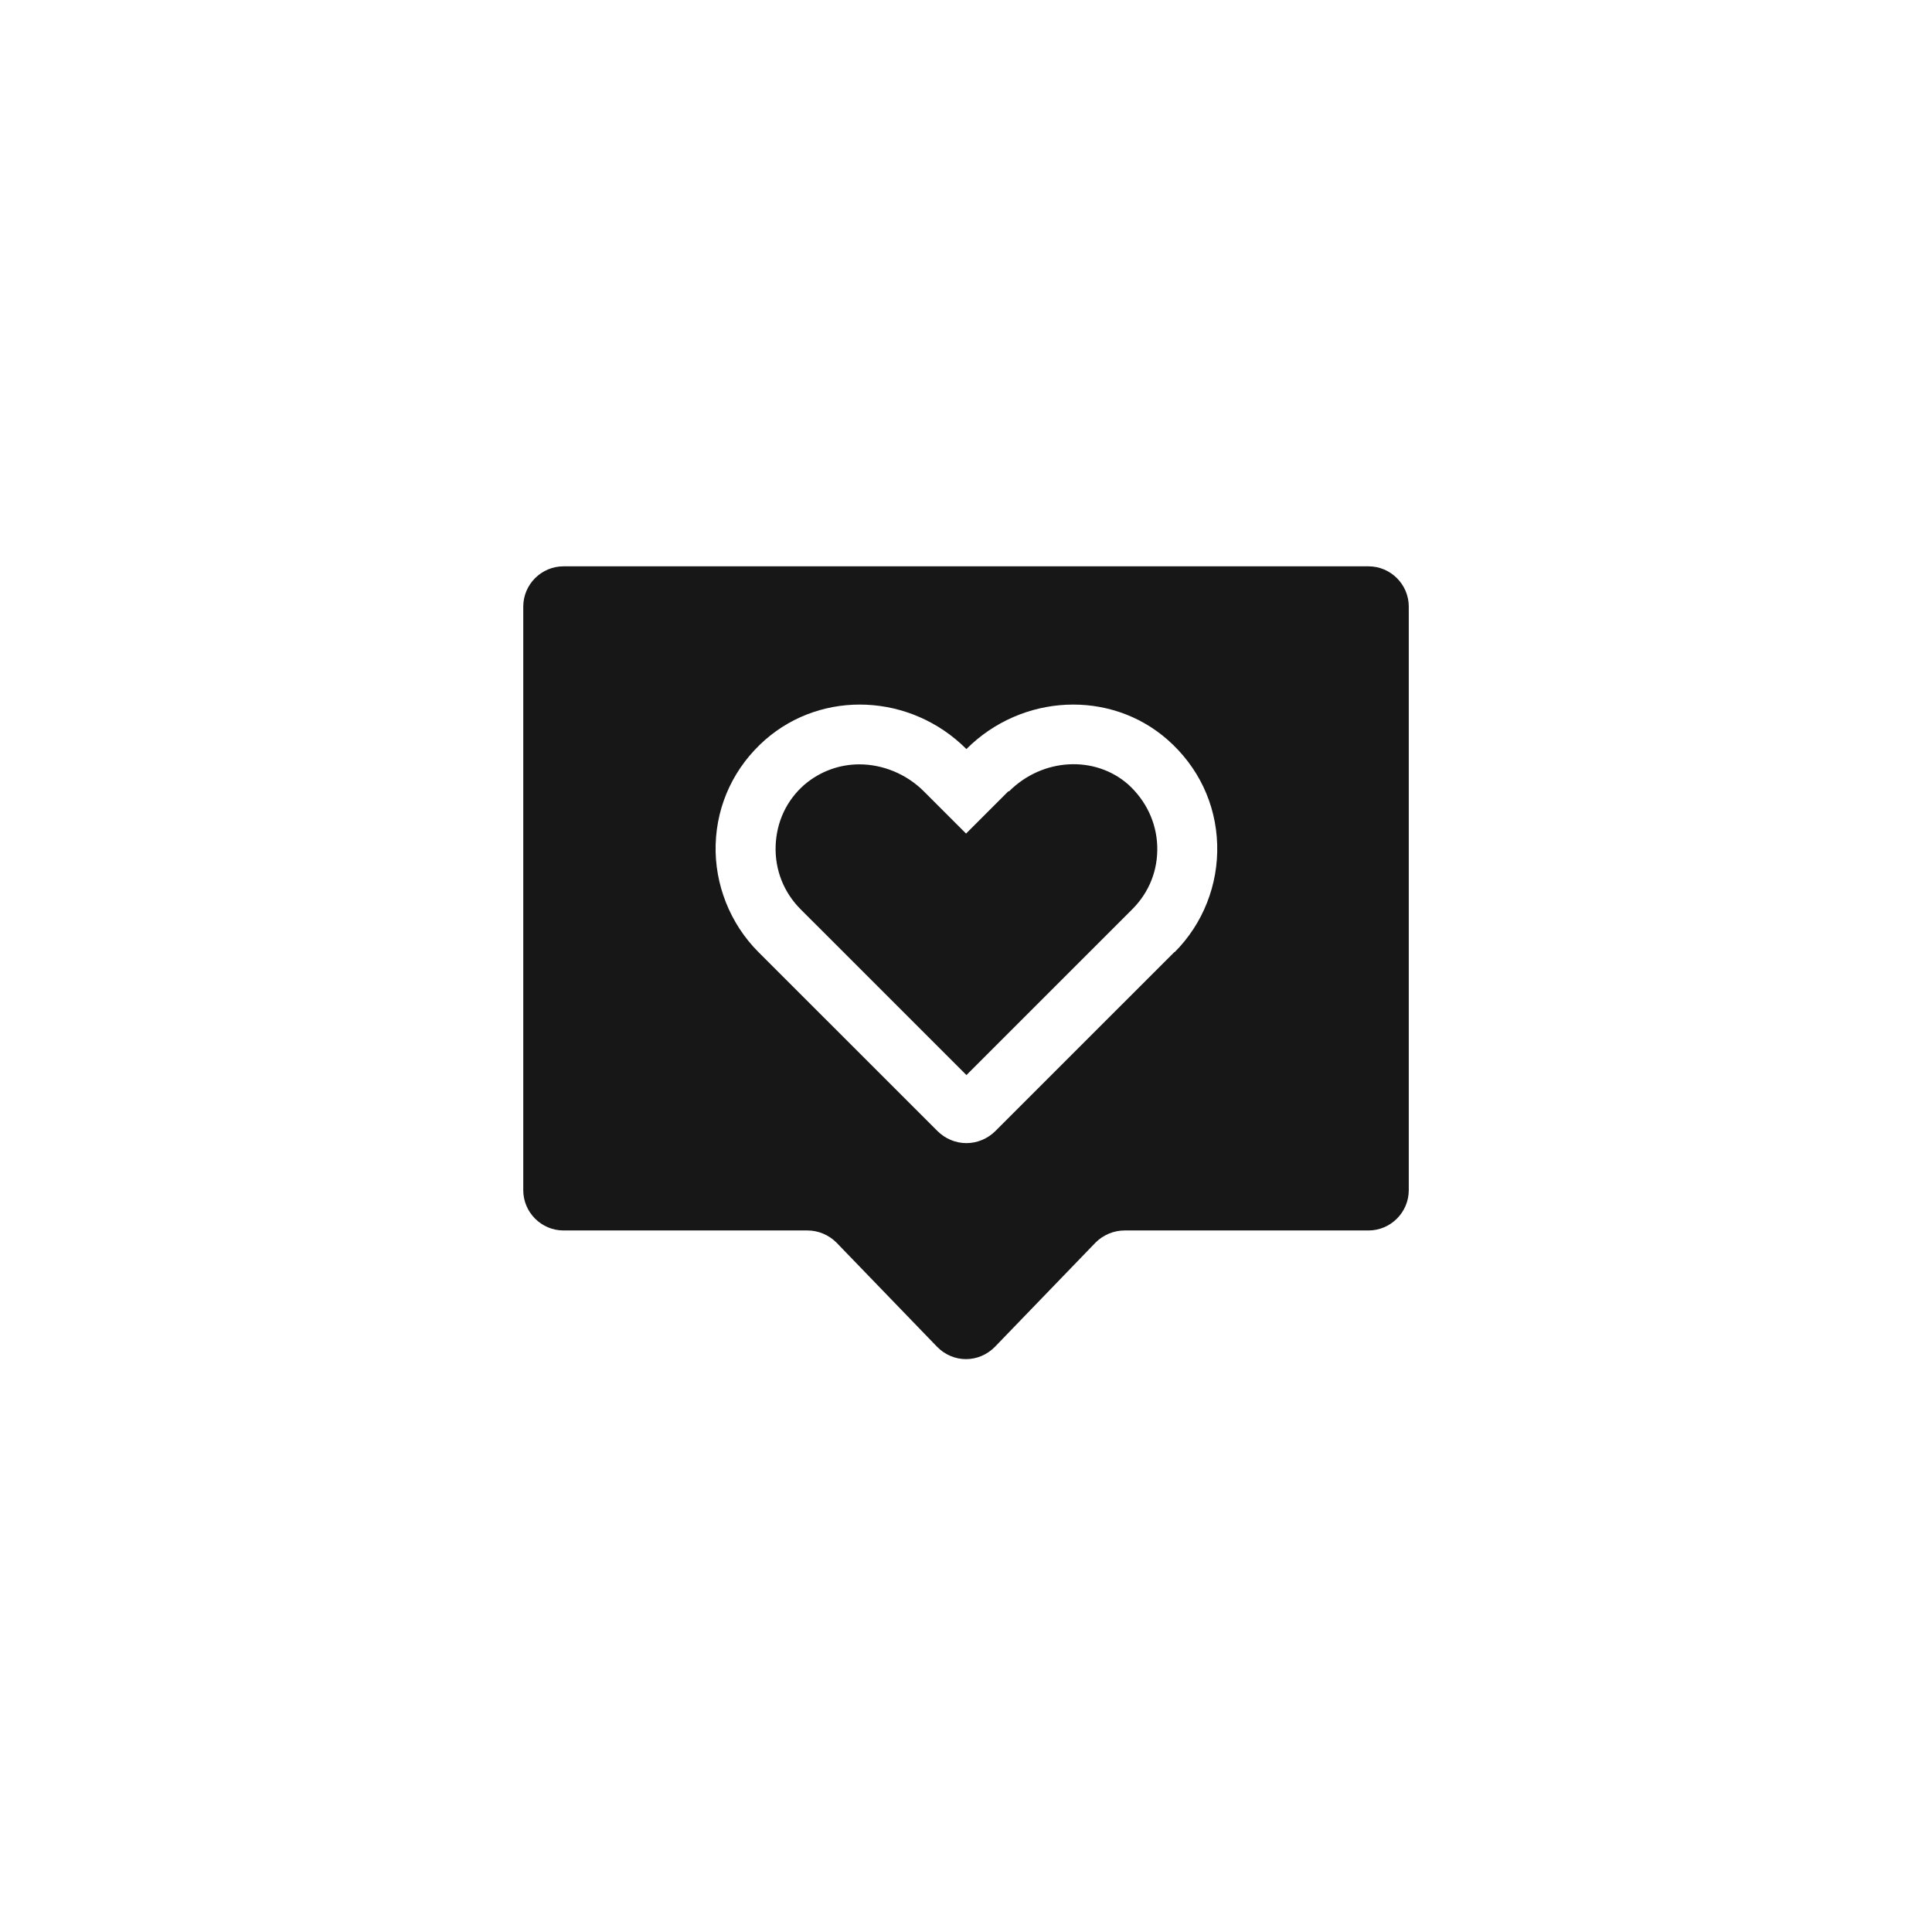
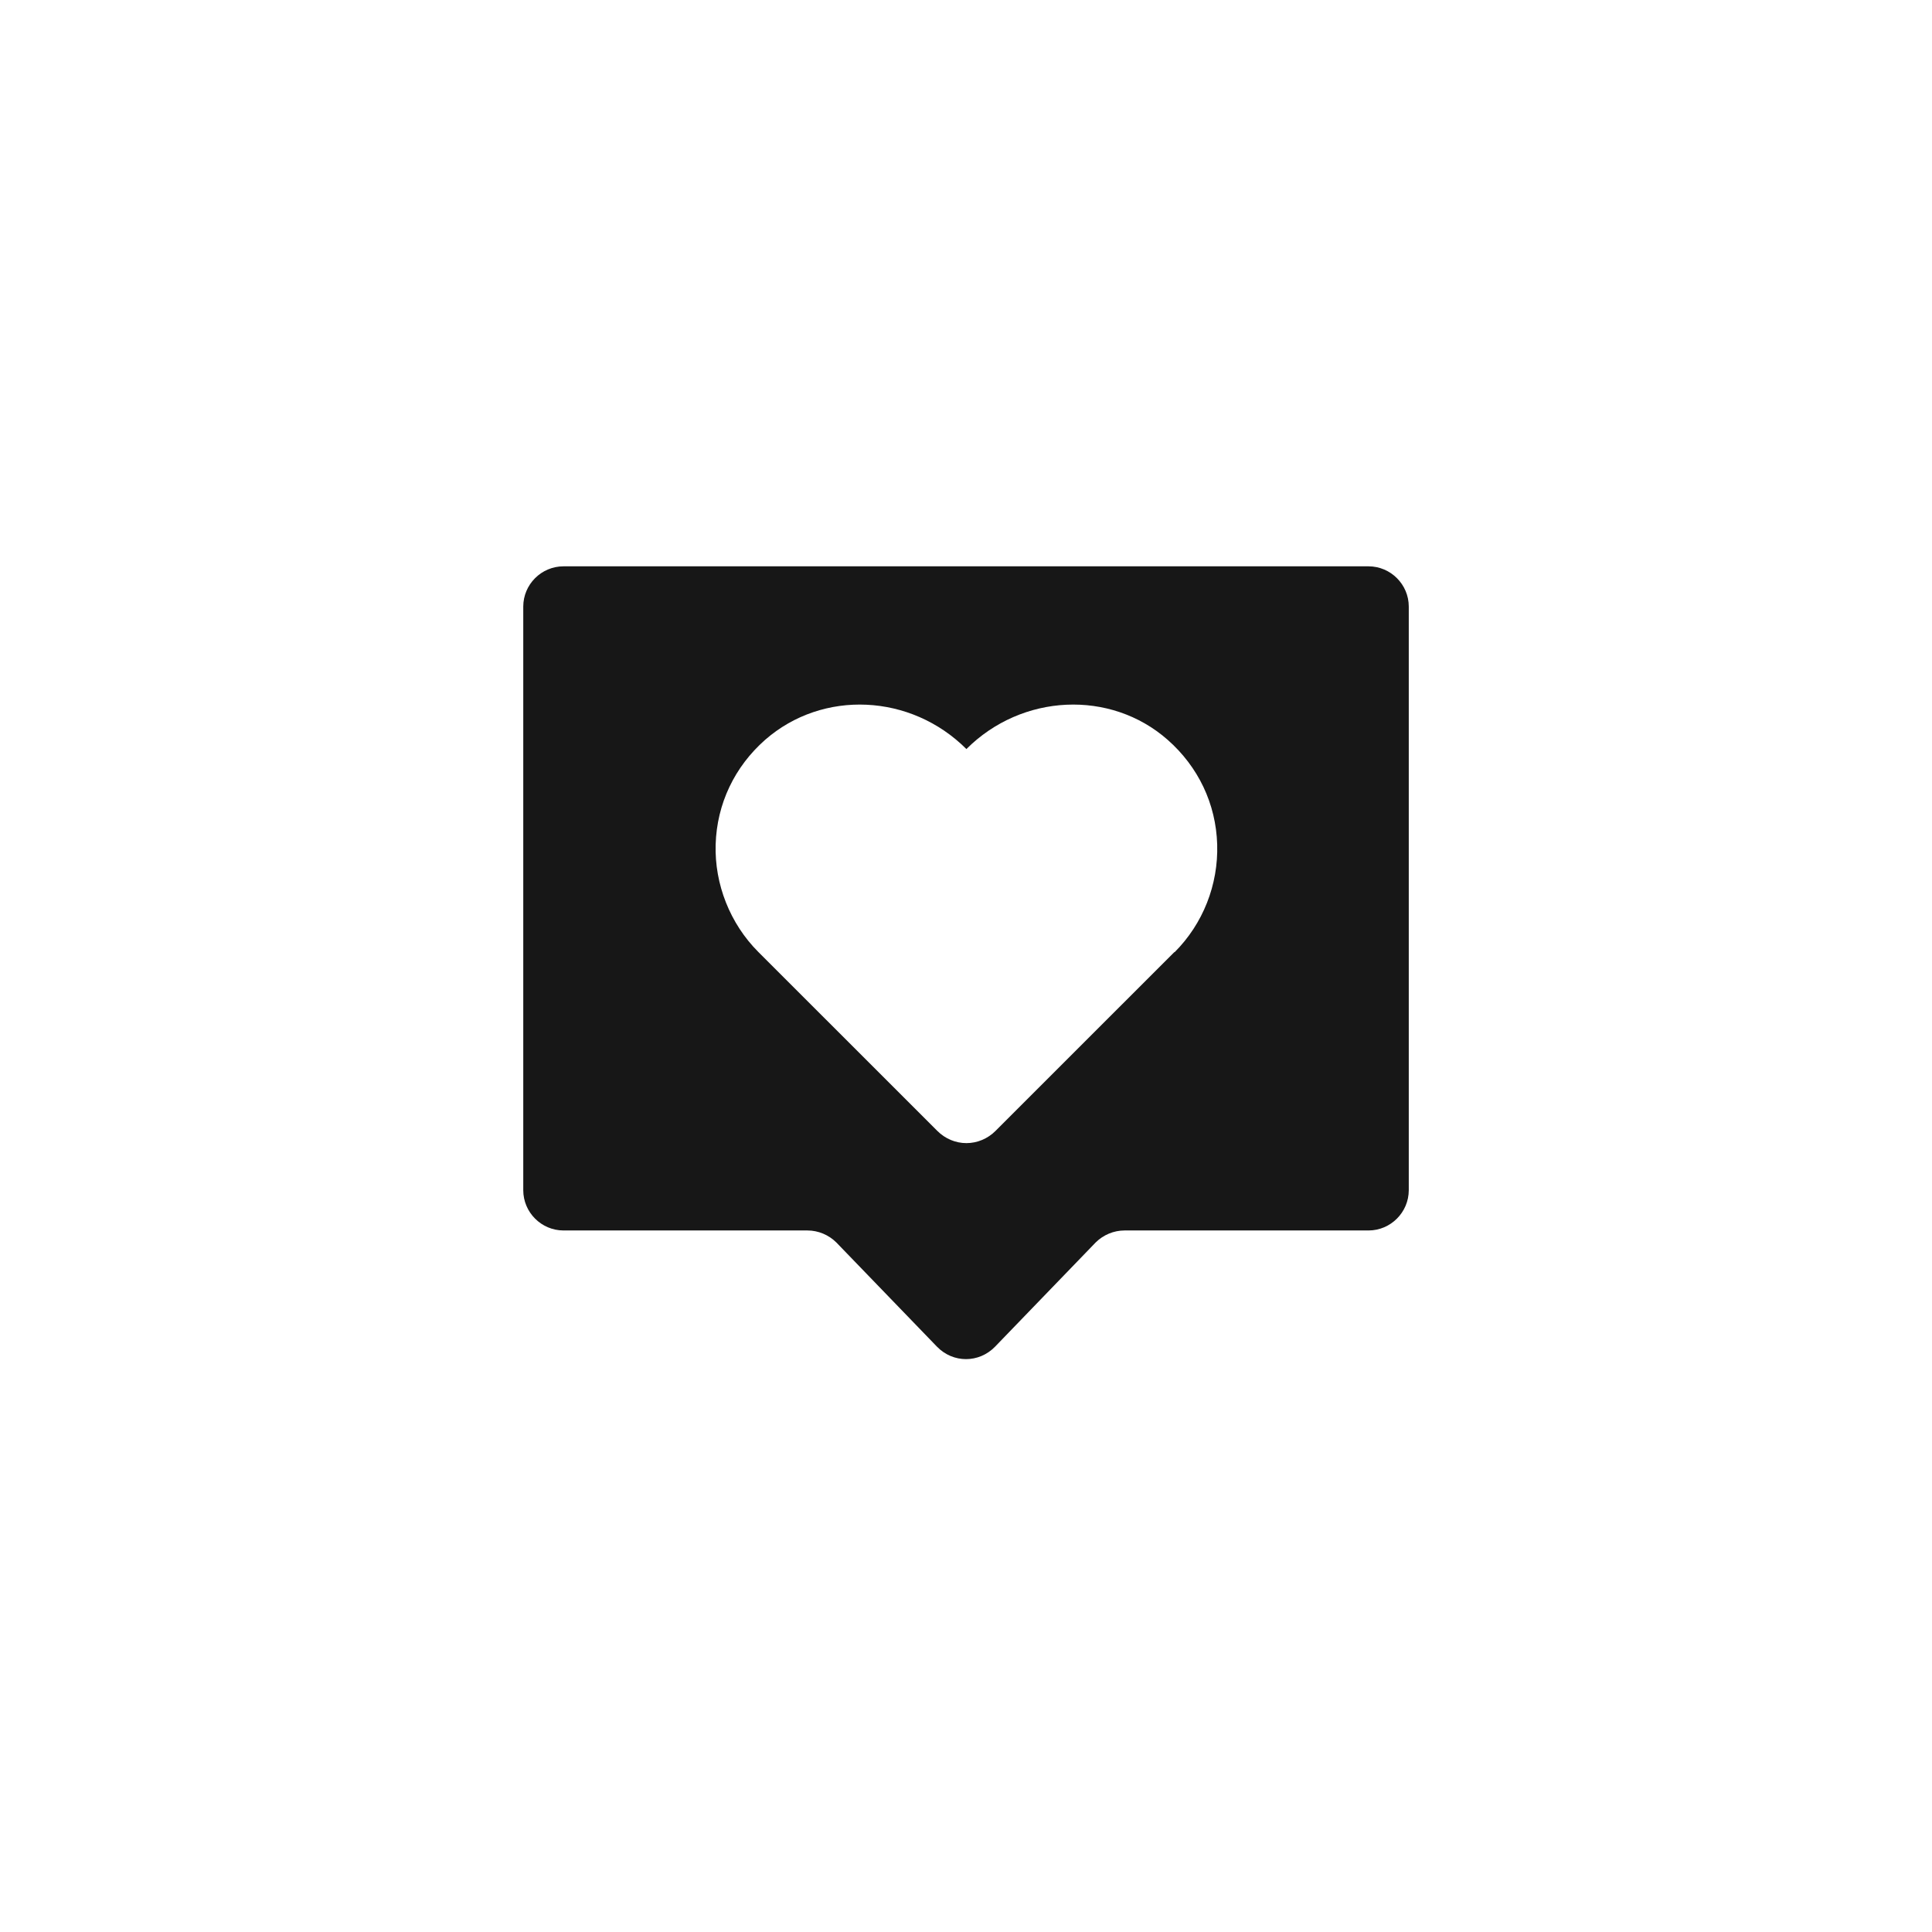
<svg xmlns="http://www.w3.org/2000/svg" width="62" height="62" viewBox="0 0 62 62" fill="none">
-   <path d="M32.383 25.394C33.455 24.322 35.135 24.232 36.207 25.175C36.775 25.692 37.111 26.39 37.137 27.151C37.163 27.926 36.878 28.636 36.336 29.179L31.014 34.5L25.692 29.179C25.15 28.636 24.866 27.913 24.891 27.151C24.917 26.377 25.241 25.679 25.822 25.175C26.326 24.749 26.945 24.529 27.578 24.529C28.314 24.529 29.077 24.826 29.646 25.394L31.002 26.75L32.358 25.394H32.383Z" fill="#171717" />
  <path fill-rule="evenodd" clip-rule="evenodd" d="M43.917 18.174C44.627 18.174 45.209 18.755 45.209 19.466V38.195C45.208 38.905 44.627 39.487 43.917 39.487H36.09C35.741 39.487 35.405 39.629 35.159 39.874L31.93 43.219C31.413 43.748 30.587 43.748 30.071 43.219L26.841 39.874C26.596 39.629 26.259 39.487 25.911 39.487H18.084C17.373 39.487 16.792 38.905 16.792 38.195V19.466C16.792 18.755 17.373 18.174 18.084 18.174H43.917ZM37.471 23.741C35.637 22.126 32.795 22.256 31.013 24.038C29.23 22.256 26.402 22.126 24.555 23.741C23.573 24.606 23.005 25.795 22.966 27.1C22.928 28.378 23.431 29.644 24.335 30.549L30.083 36.295C30.329 36.541 30.664 36.684 31.013 36.684C31.362 36.684 31.698 36.541 31.944 36.295L37.691 30.549V30.561C38.608 29.644 39.099 28.391 39.061 27.1C39.022 25.795 38.453 24.606 37.471 23.741Z" fill="#171717" />
</svg>